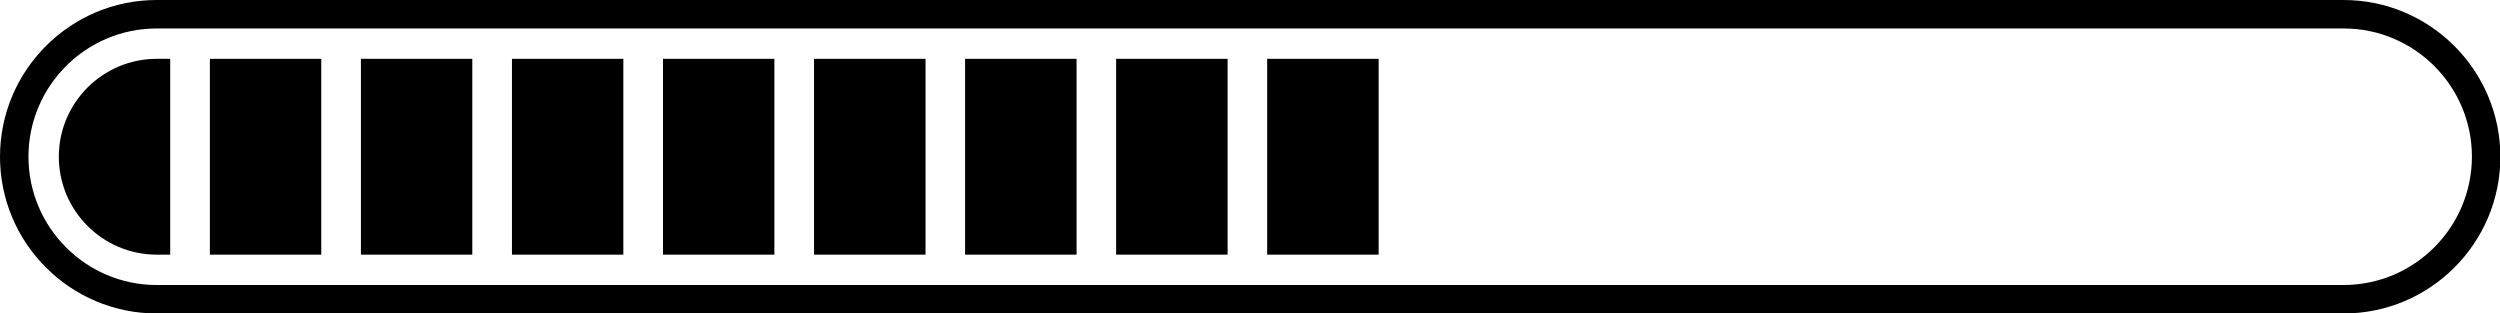
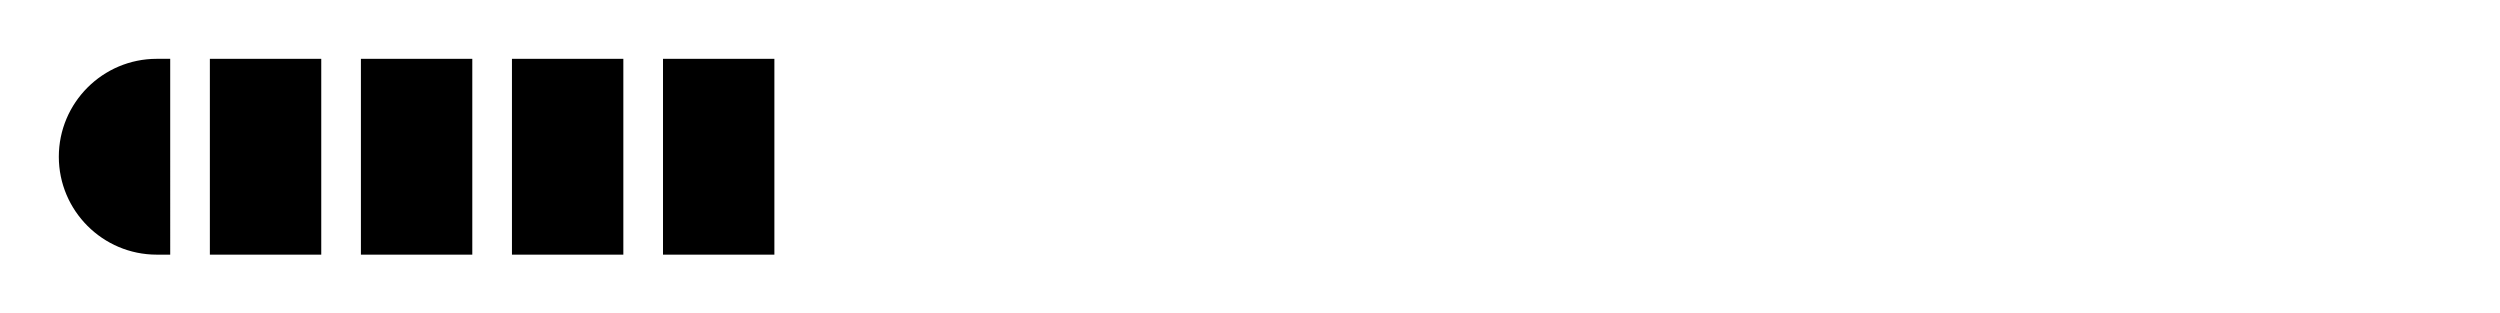
<svg xmlns="http://www.w3.org/2000/svg" height="33.0" id="Layer_1" preserveAspectRatio="xMidYMid meet" version="1.1" viewBox="0.0 0.0 263.5 33.0" width="263.5" x="0" xml:space="preserve" y="0" zoomAndPan="magnify">
  <g id="change1_1">
-     <path d="M247.01,0H16.52C7.41,0,0,7.41,0,16.52c0,9.11,7.41,16.52,16.52,16.52h230.5c9.11,0,16.52-7.41,16.52-16.52 C263.53,7.41,256.12,0,247.01,0z M247.01,30.04H16.52C9.06,30.04,3,23.97,3,16.52C3,9.06,9.06,3,16.52,3h230.5 c7.46,0,13.52,6.06,13.52,13.52C260.53,23.97,254.47,30.04,247.01,30.04z" fill="inherit" />
    <path d="M6.2,16.52c0,5.69,4.63,10.32,10.32,10.32h1.42V6.2h-1.42C10.83,6.2,6.2,10.83,6.2,16.52z" fill="inherit" />
    <path d="M22.12 6.2H33.86V26.84H22.12z" fill="inherit" />
    <path d="M38.04 6.2H49.78V26.84H38.04z" fill="inherit" />
    <path d="M53.96 6.2H65.7V26.84H53.96z" fill="inherit" />
    <path d="M69.88 6.2H81.62V26.84H69.88z" fill="inherit" />
-     <path d="M85.8 6.2H97.55V26.84H85.8z" fill="inherit" />
-     <path d="M101.72 6.2H113.47V26.84H101.72z" fill="inherit" />
-     <path d="M117.64 6.2H129.39V26.84H117.64z" fill="inherit" />
-     <path d="M133.56 6.2H145.31V26.84H133.56z" fill="inherit" />
  </g>
</svg>